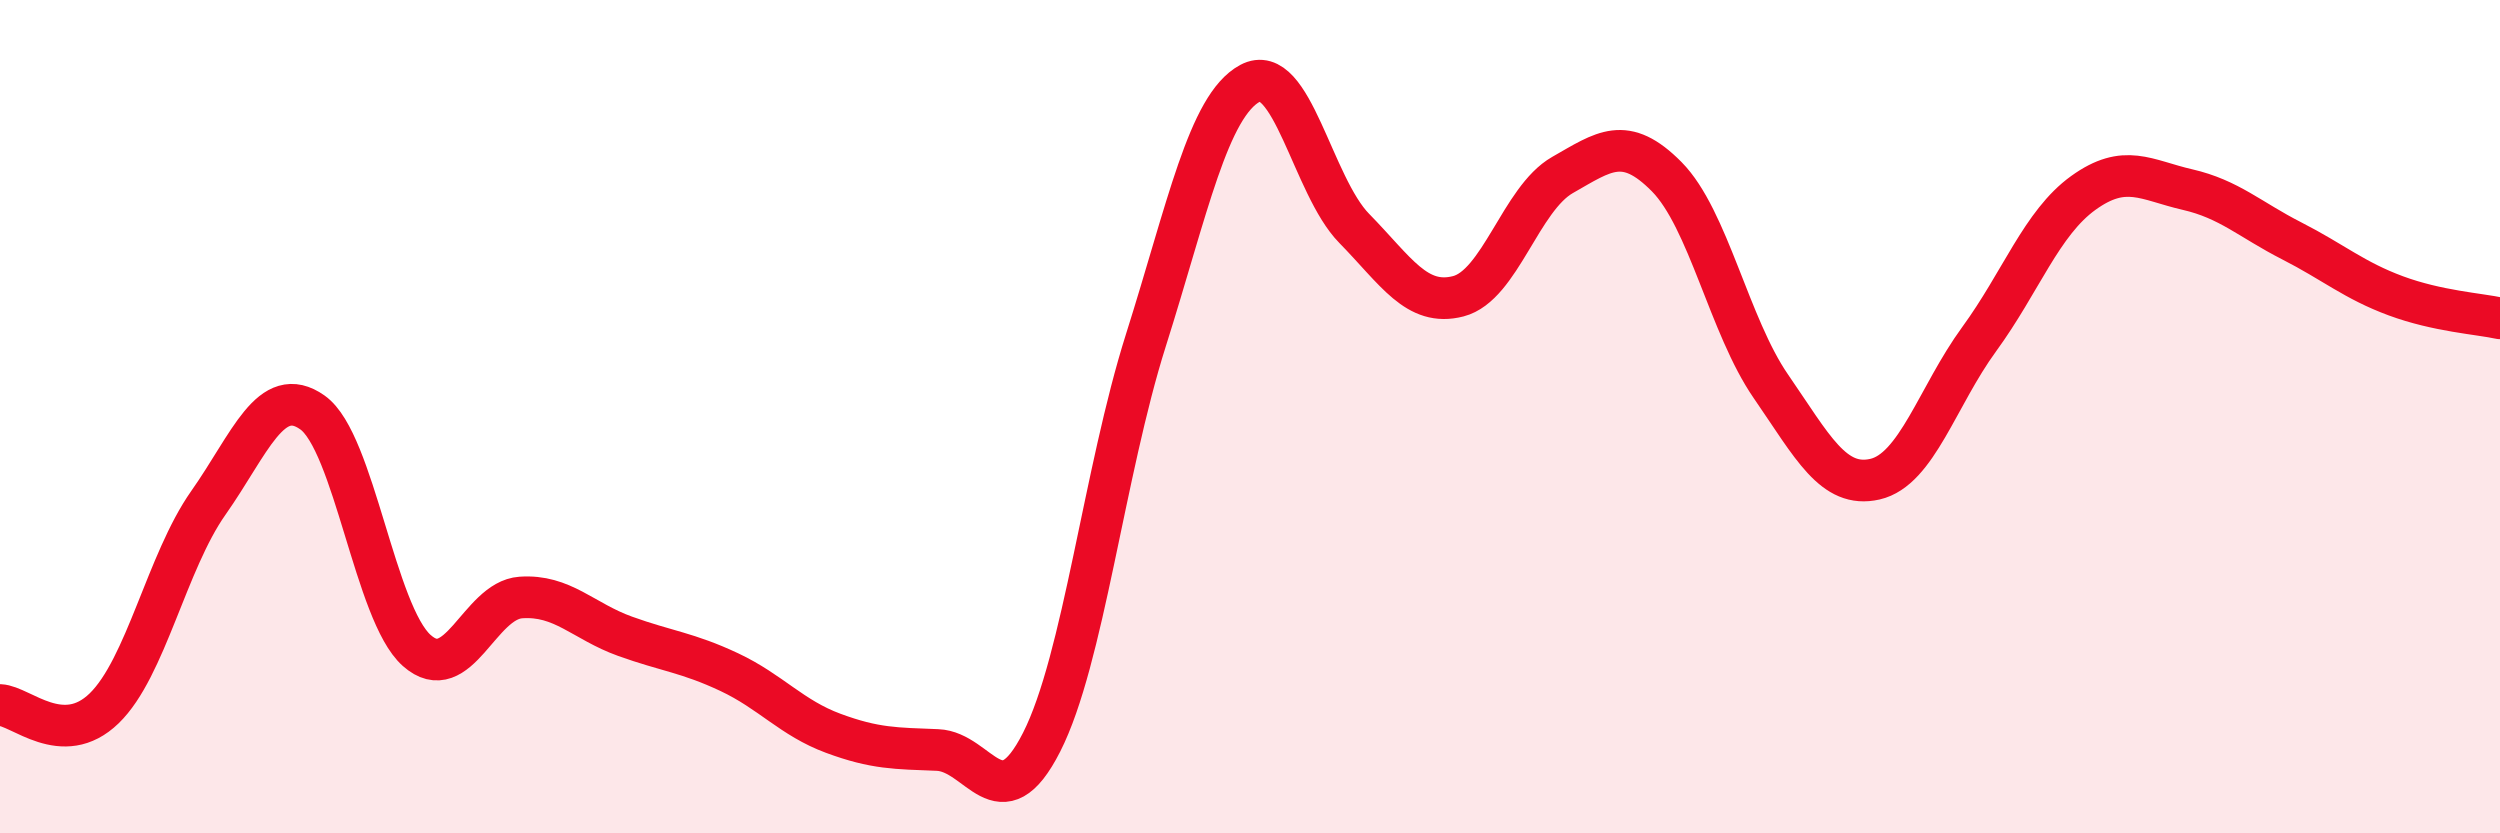
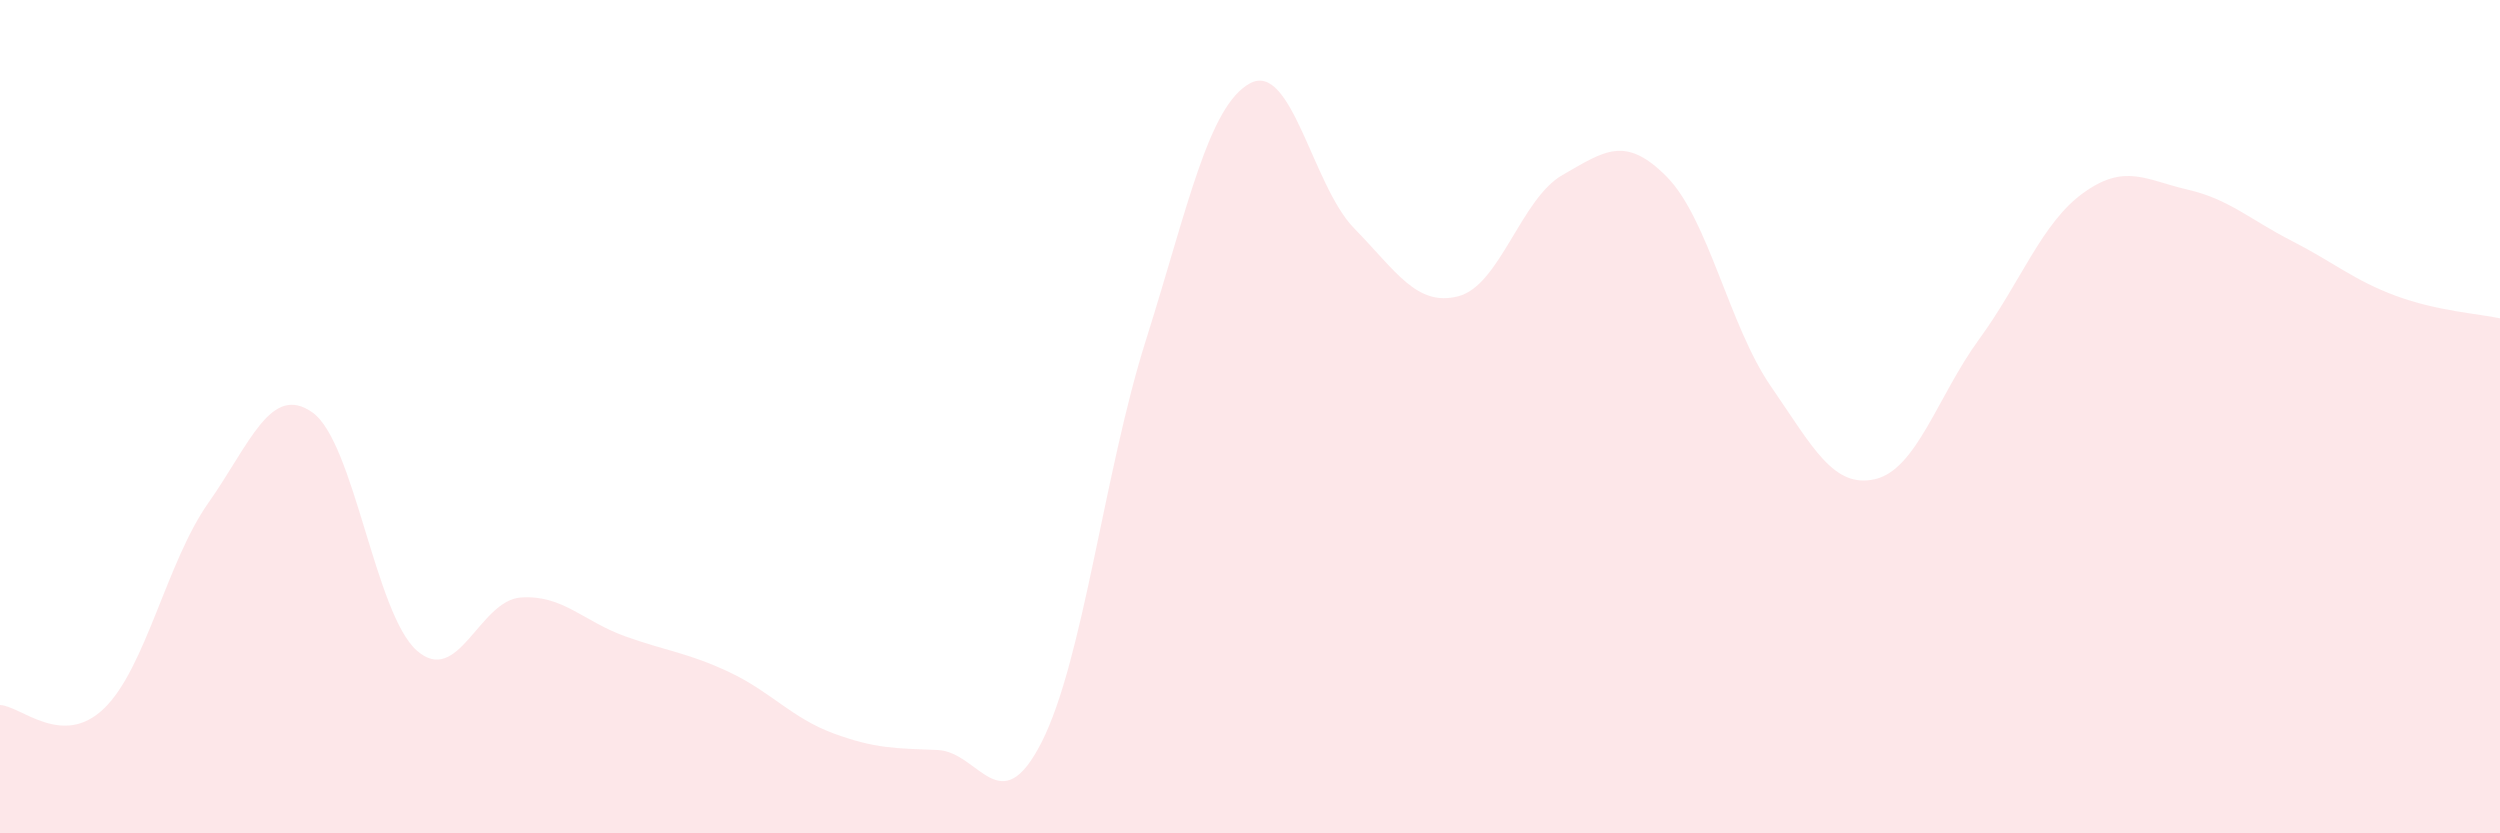
<svg xmlns="http://www.w3.org/2000/svg" width="60" height="20" viewBox="0 0 60 20">
  <path d="M 0,16.92 C 0.5,16.94 1.5,17.97 2.5,17 C 3.5,16.03 4,13.49 5,12.07 C 6,10.65 6.5,9.19 7.5,9.9 C 8.5,10.61 9,14.72 10,15.61 C 11,16.5 11.5,14.41 12.5,14.34 C 13.5,14.27 14,14.91 15,15.27 C 16,15.63 16.5,15.66 17.5,16.13 C 18.5,16.6 19,17.23 20,17.6 C 21,17.97 21.5,17.96 22.5,18 C 23.5,18.04 24,19.78 25,17.81 C 26,15.84 26.5,11.33 27.5,8.17 C 28.5,5.01 29,2.54 30,2 C 31,1.46 31.5,4.46 32.5,5.48 C 33.5,6.5 34,7.37 35,7.11 C 36,6.85 36.5,4.77 37.5,4.2 C 38.5,3.63 39,3.23 40,4.24 C 41,5.25 41.5,7.82 42.5,9.27 C 43.5,10.72 44,11.73 45,11.5 C 46,11.27 46.5,9.51 47.5,8.14 C 48.5,6.77 49,5.35 50,4.63 C 51,3.91 51.5,4.32 52.5,4.55 C 53.5,4.78 54,5.27 55,5.78 C 56,6.29 56.5,6.73 57.5,7.1 C 58.5,7.47 59.5,7.53 60,7.64L60 20L0 20Z" fill="#EB0A25" opacity="0.1" stroke-linecap="round" stroke-linejoin="round" />
-   <path d="M 0,16.92 C 0.5,16.94 1.5,17.97 2.5,17 C 3.5,16.03 4,13.49 5,12.07 C 6,10.65 6.5,9.19 7.5,9.9 C 8.5,10.61 9,14.72 10,15.61 C 11,16.5 11.5,14.41 12.5,14.34 C 13.5,14.27 14,14.91 15,15.27 C 16,15.63 16.5,15.66 17.5,16.13 C 18.5,16.6 19,17.23 20,17.6 C 21,17.97 21.5,17.96 22.5,18 C 23.5,18.04 24,19.78 25,17.81 C 26,15.84 26.5,11.33 27.5,8.17 C 28.5,5.01 29,2.54 30,2 C 31,1.46 31.5,4.46 32.5,5.48 C 33.5,6.5 34,7.37 35,7.11 C 36,6.85 36.5,4.77 37.5,4.2 C 38.5,3.63 39,3.23 40,4.24 C 41,5.25 41.5,7.82 42.5,9.27 C 43.5,10.72 44,11.73 45,11.5 C 46,11.27 46.5,9.51 47.5,8.14 C 48.5,6.77 49,5.35 50,4.63 C 51,3.91 51.5,4.32 52.5,4.55 C 53.5,4.78 54,5.27 55,5.78 C 56,6.29 56.5,6.73 57.5,7.1 C 58.5,7.47 59.5,7.53 60,7.64" stroke="#EB0A25" stroke-width="1" fill="none" stroke-linecap="round" stroke-linejoin="round" />
</svg>